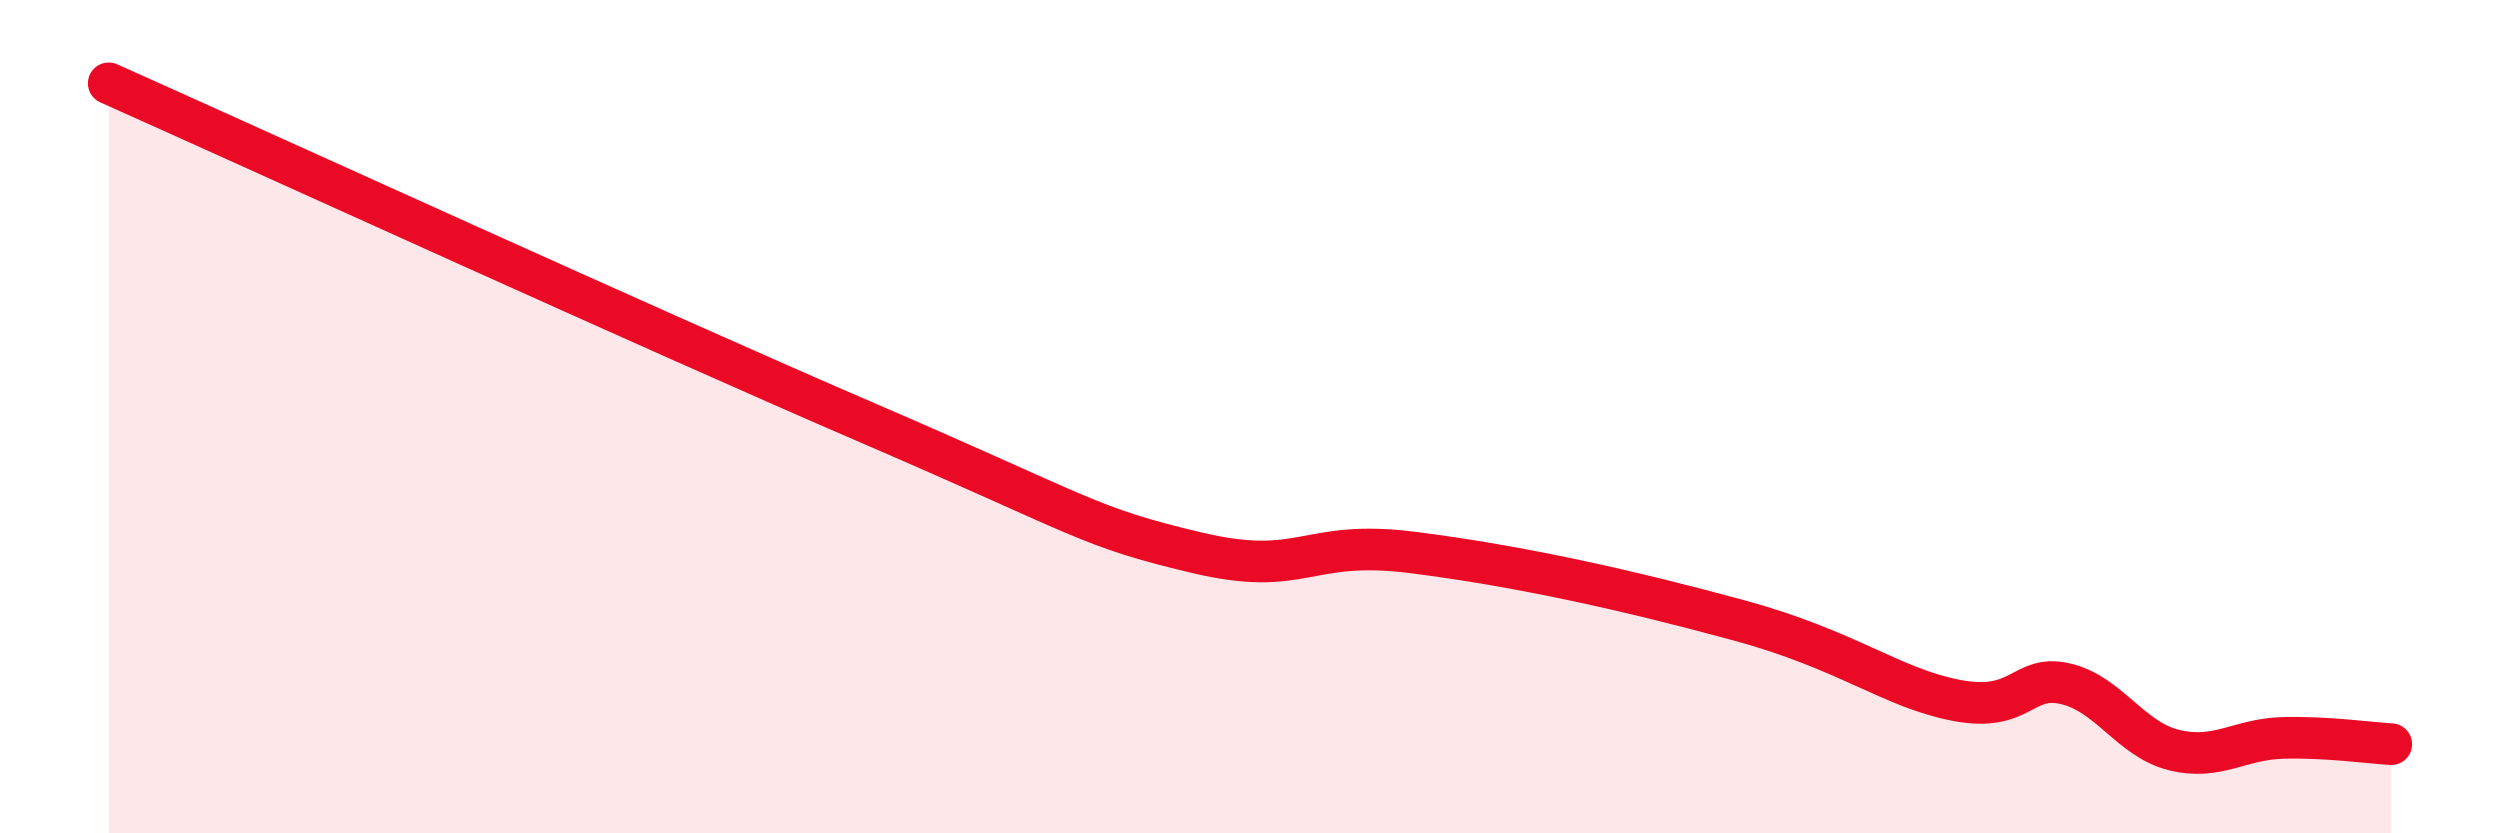
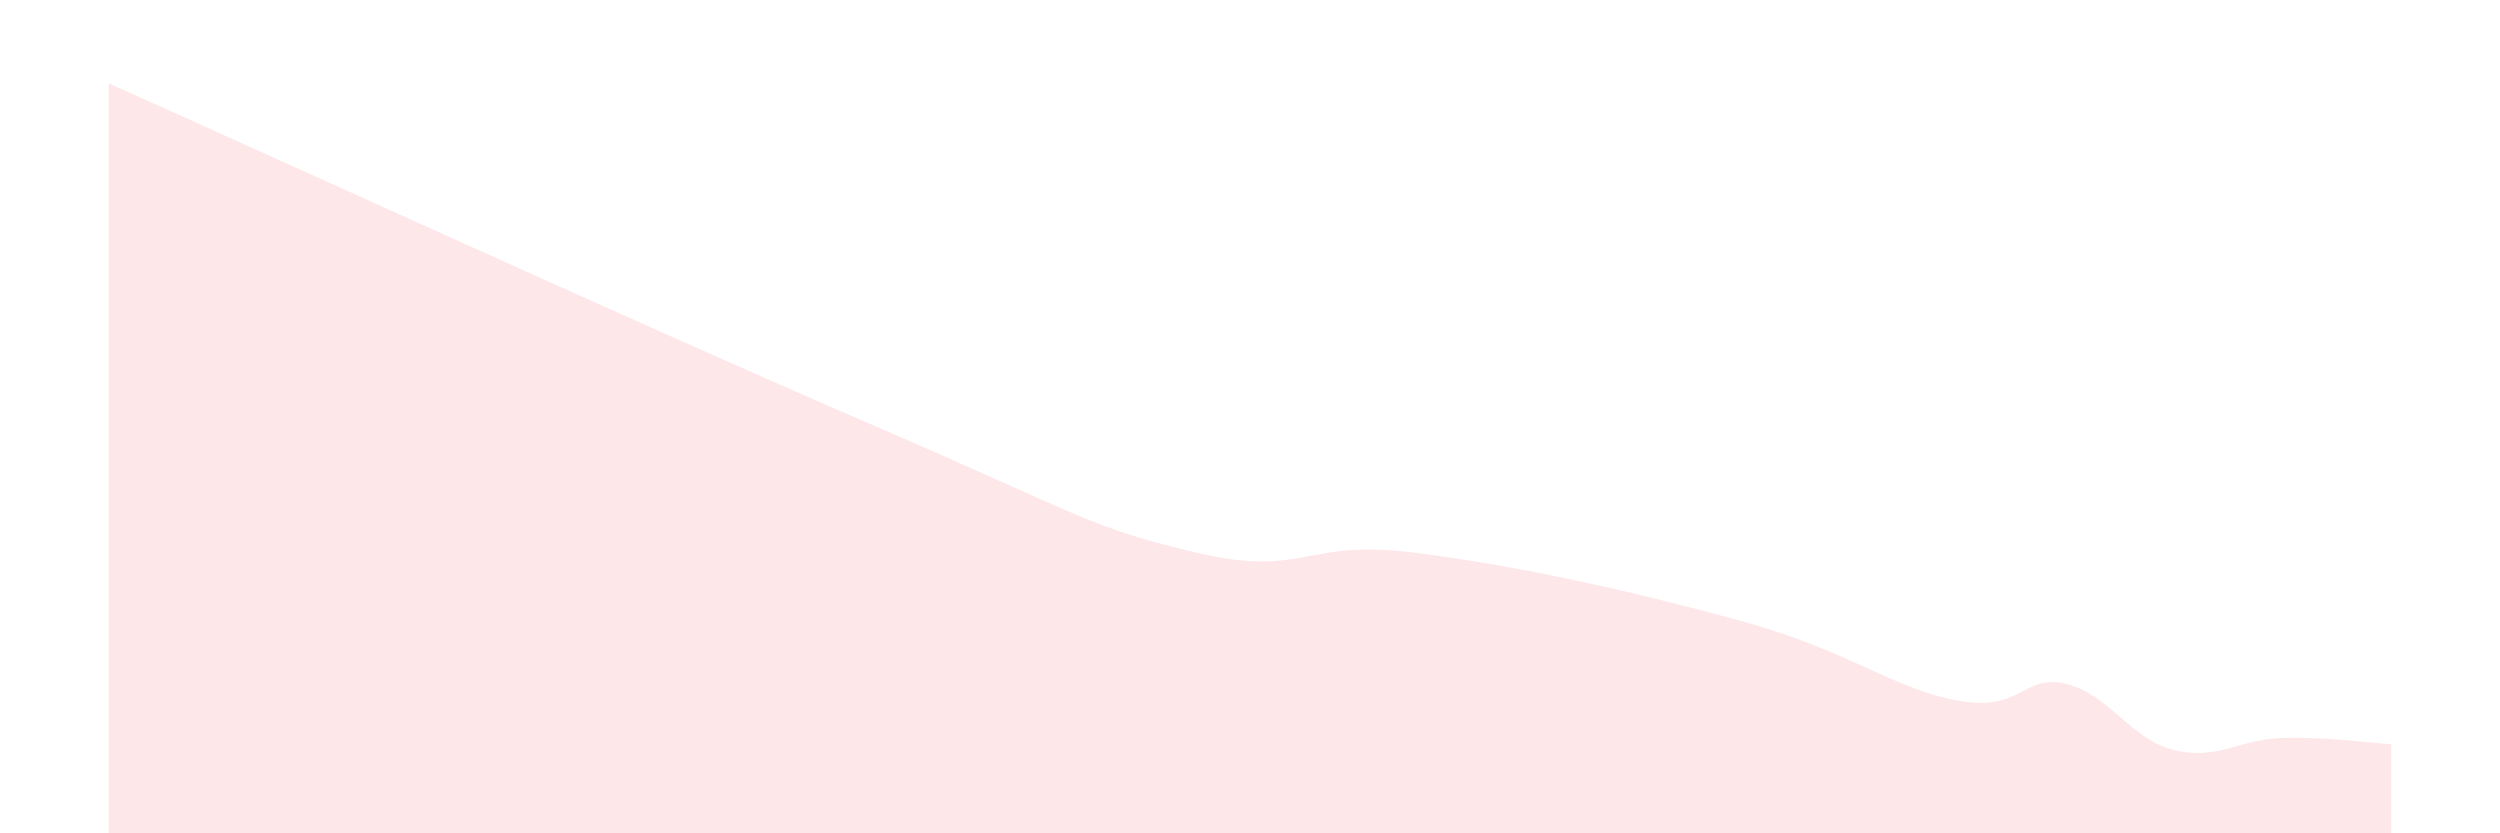
<svg xmlns="http://www.w3.org/2000/svg" width="60" height="20" viewBox="0 0 60 20">
  <path d="M 2.61,2 C 6.26,3.63 15.65,7.92 20.87,10.17 C 26.09,12.42 26.09,12.64 28.7,13.26 C 31.31,13.88 31.3,12.93 33.91,13.26 C 36.52,13.59 39.13,14.18 41.74,14.89 C 44.35,15.6 45.39,16.51 46.96,16.81 C 48.53,17.11 48.53,16.17 49.57,16.41 C 50.61,16.65 51.13,17.74 52.17,18 C 53.21,18.26 53.74,17.74 54.78,17.71 C 55.82,17.68 56.87,17.83 57.39,17.86L57.39 20L2.61 20Z" fill="#EB0A25" opacity="0.1" stroke-linecap="round" stroke-linejoin="round" />
-   <path d="M 2.61,2 C 6.26,3.63 15.65,7.92 20.87,10.17 C 26.09,12.42 26.09,12.64 28.7,13.26 C 31.31,13.88 31.3,12.93 33.91,13.26 C 36.52,13.59 39.13,14.18 41.74,14.89 C 44.35,15.6 45.39,16.51 46.96,16.81 C 48.53,17.11 48.53,16.17 49.57,16.41 C 50.61,16.65 51.13,17.74 52.17,18 C 53.21,18.26 53.74,17.74 54.78,17.71 C 55.82,17.68 56.87,17.83 57.39,17.86" stroke="#EB0A25" stroke-width="1" fill="none" stroke-linecap="round" stroke-linejoin="round" />
</svg>